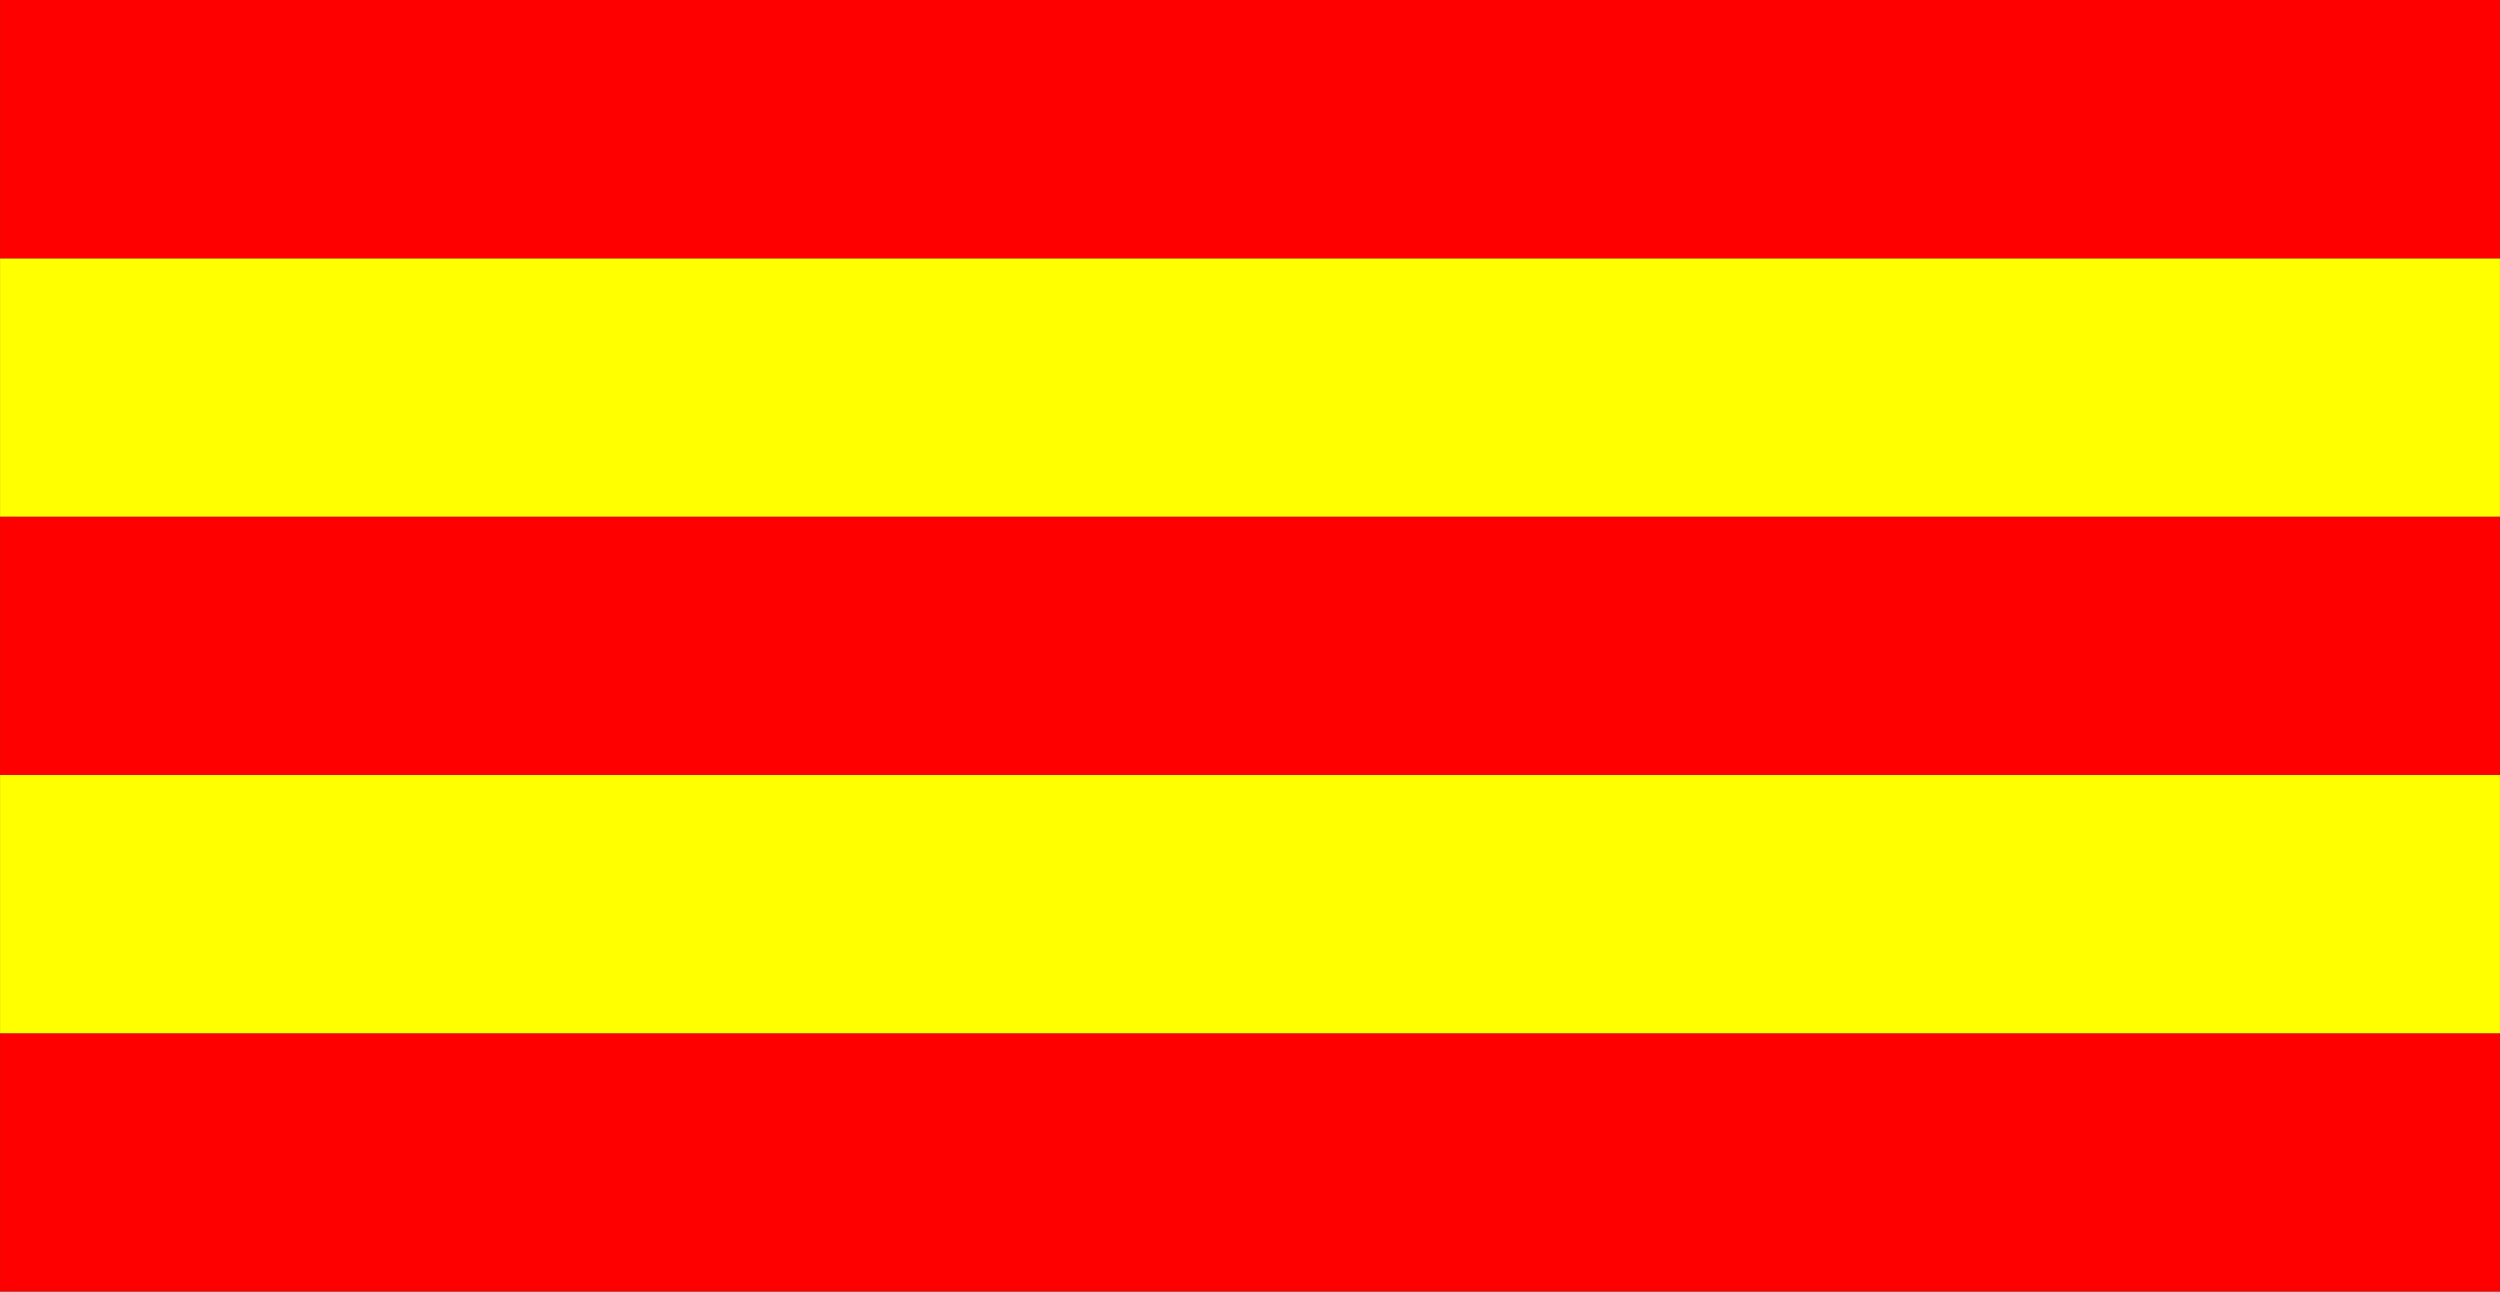
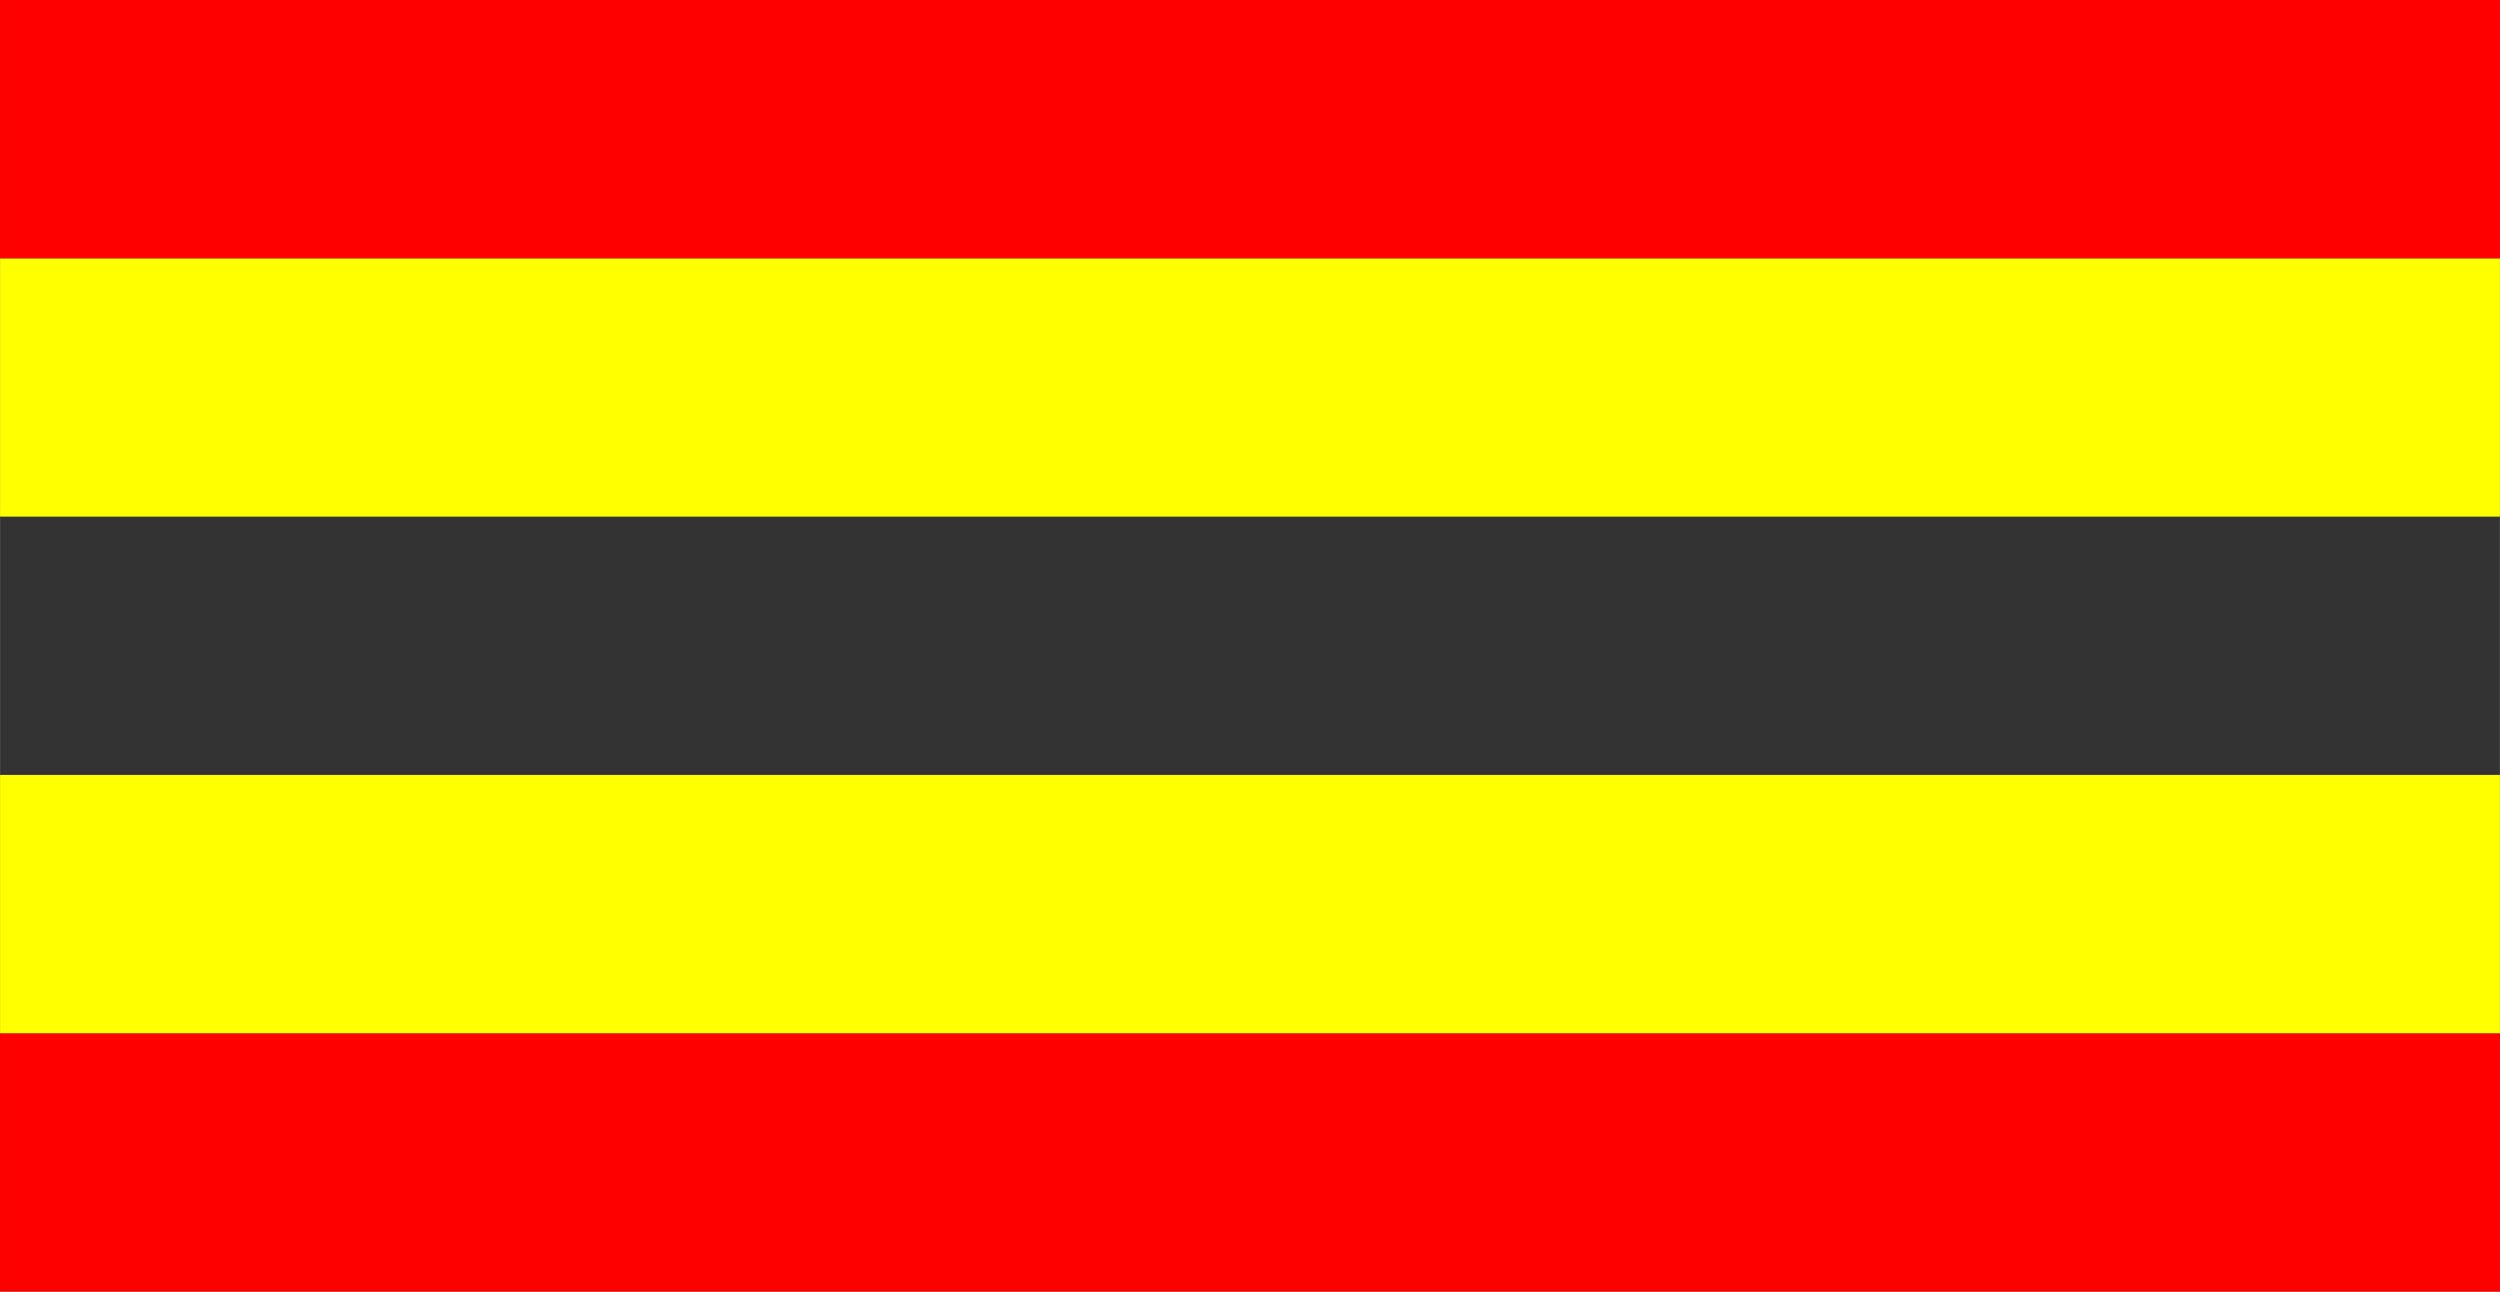
<svg xmlns="http://www.w3.org/2000/svg" xml:space="preserve" width="521.333" height="269.333" style="shape-rendering:geometricPrecision;text-rendering:geometricPrecision;image-rendering:optimizeQuality;fill-rule:evenodd;clip-rule:evenodd" viewBox="0 0 16907 8735">
  <rect x="0" y="0" width="16907" height="8735" fill="#333333" stroke="none" />
  <defs>
    <style>.fil0{fill:red}.fil1{fill:#ff0}</style>
  </defs>
  <g id="Livello_x0020_1">
    <g id="_213460496">
      <path class="fil0" d="M0 6988h16907v1747H0z" />
      <path class="fil1" d="M0 5241h16907v1747H0z" />
-       <path class="fil0" d="M0 3494h16907v1747H0z" />
      <path class="fil1" d="M0 1747h16907v1747H0z" />
-       <path class="fil0" d="M0 0h16907v1747H0z" />
+       <path class="fil0" d="M0 0h16907v1747H0" />
    </g>
  </g>
</svg>